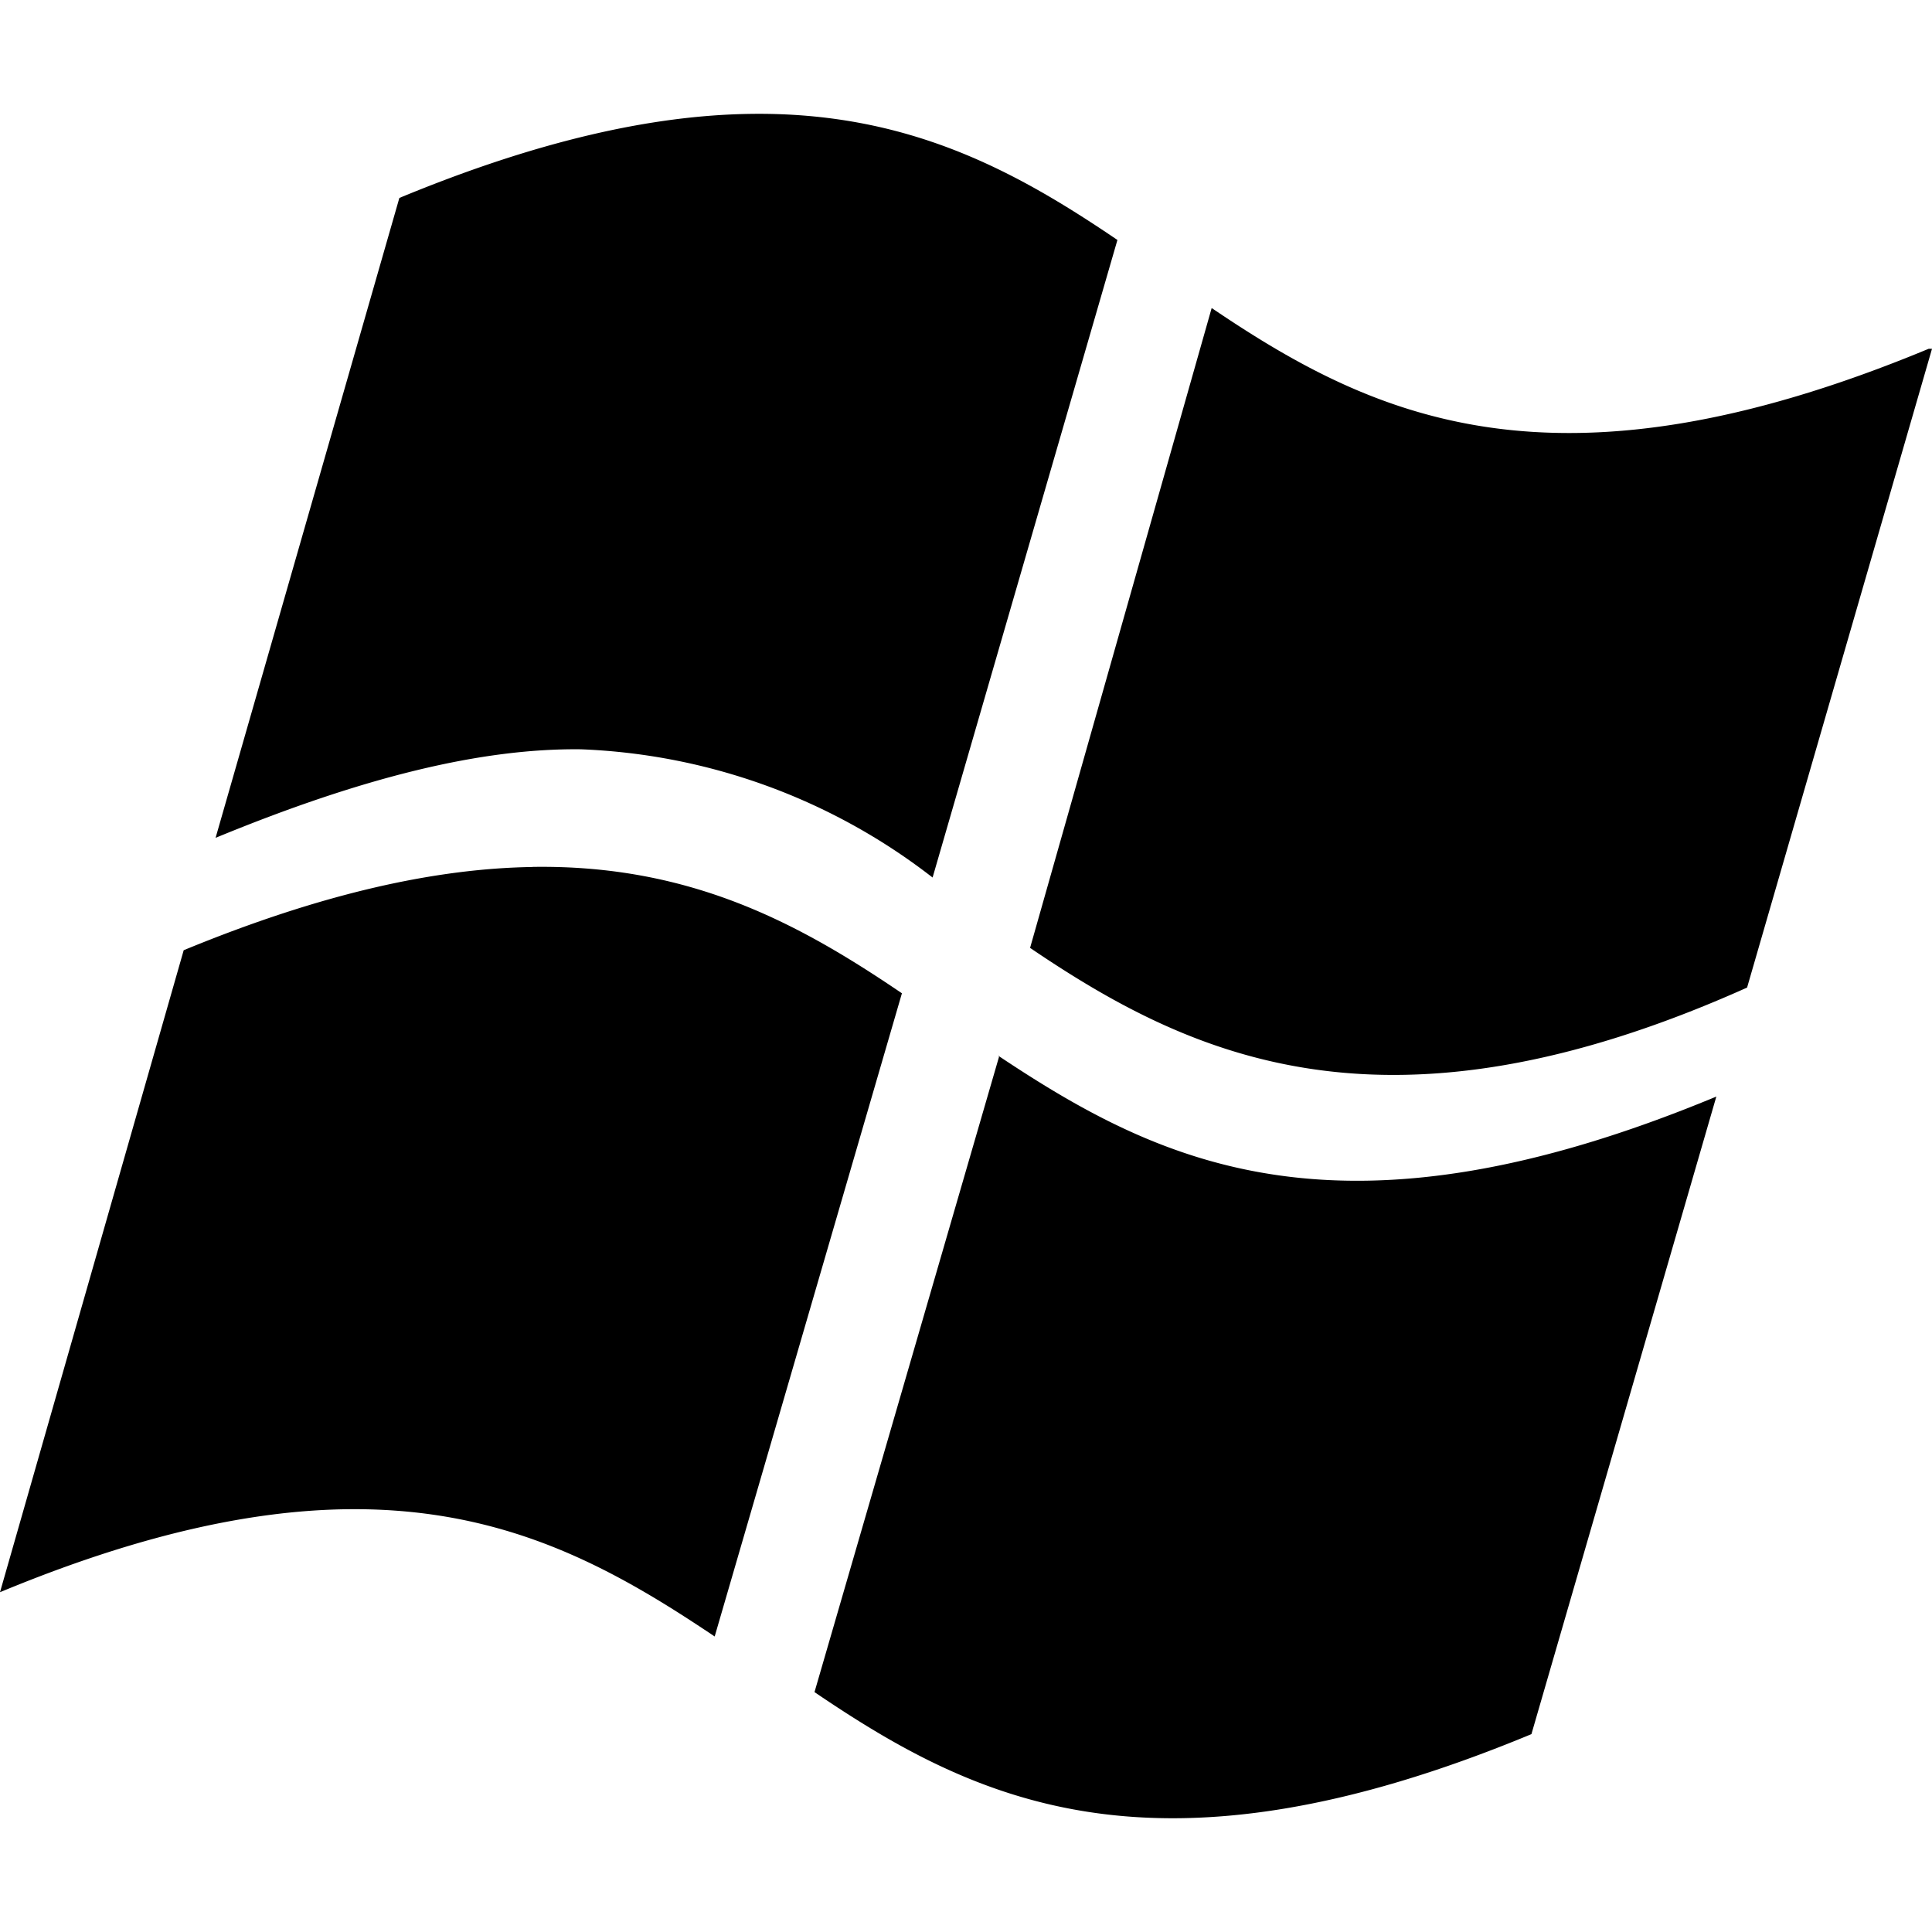
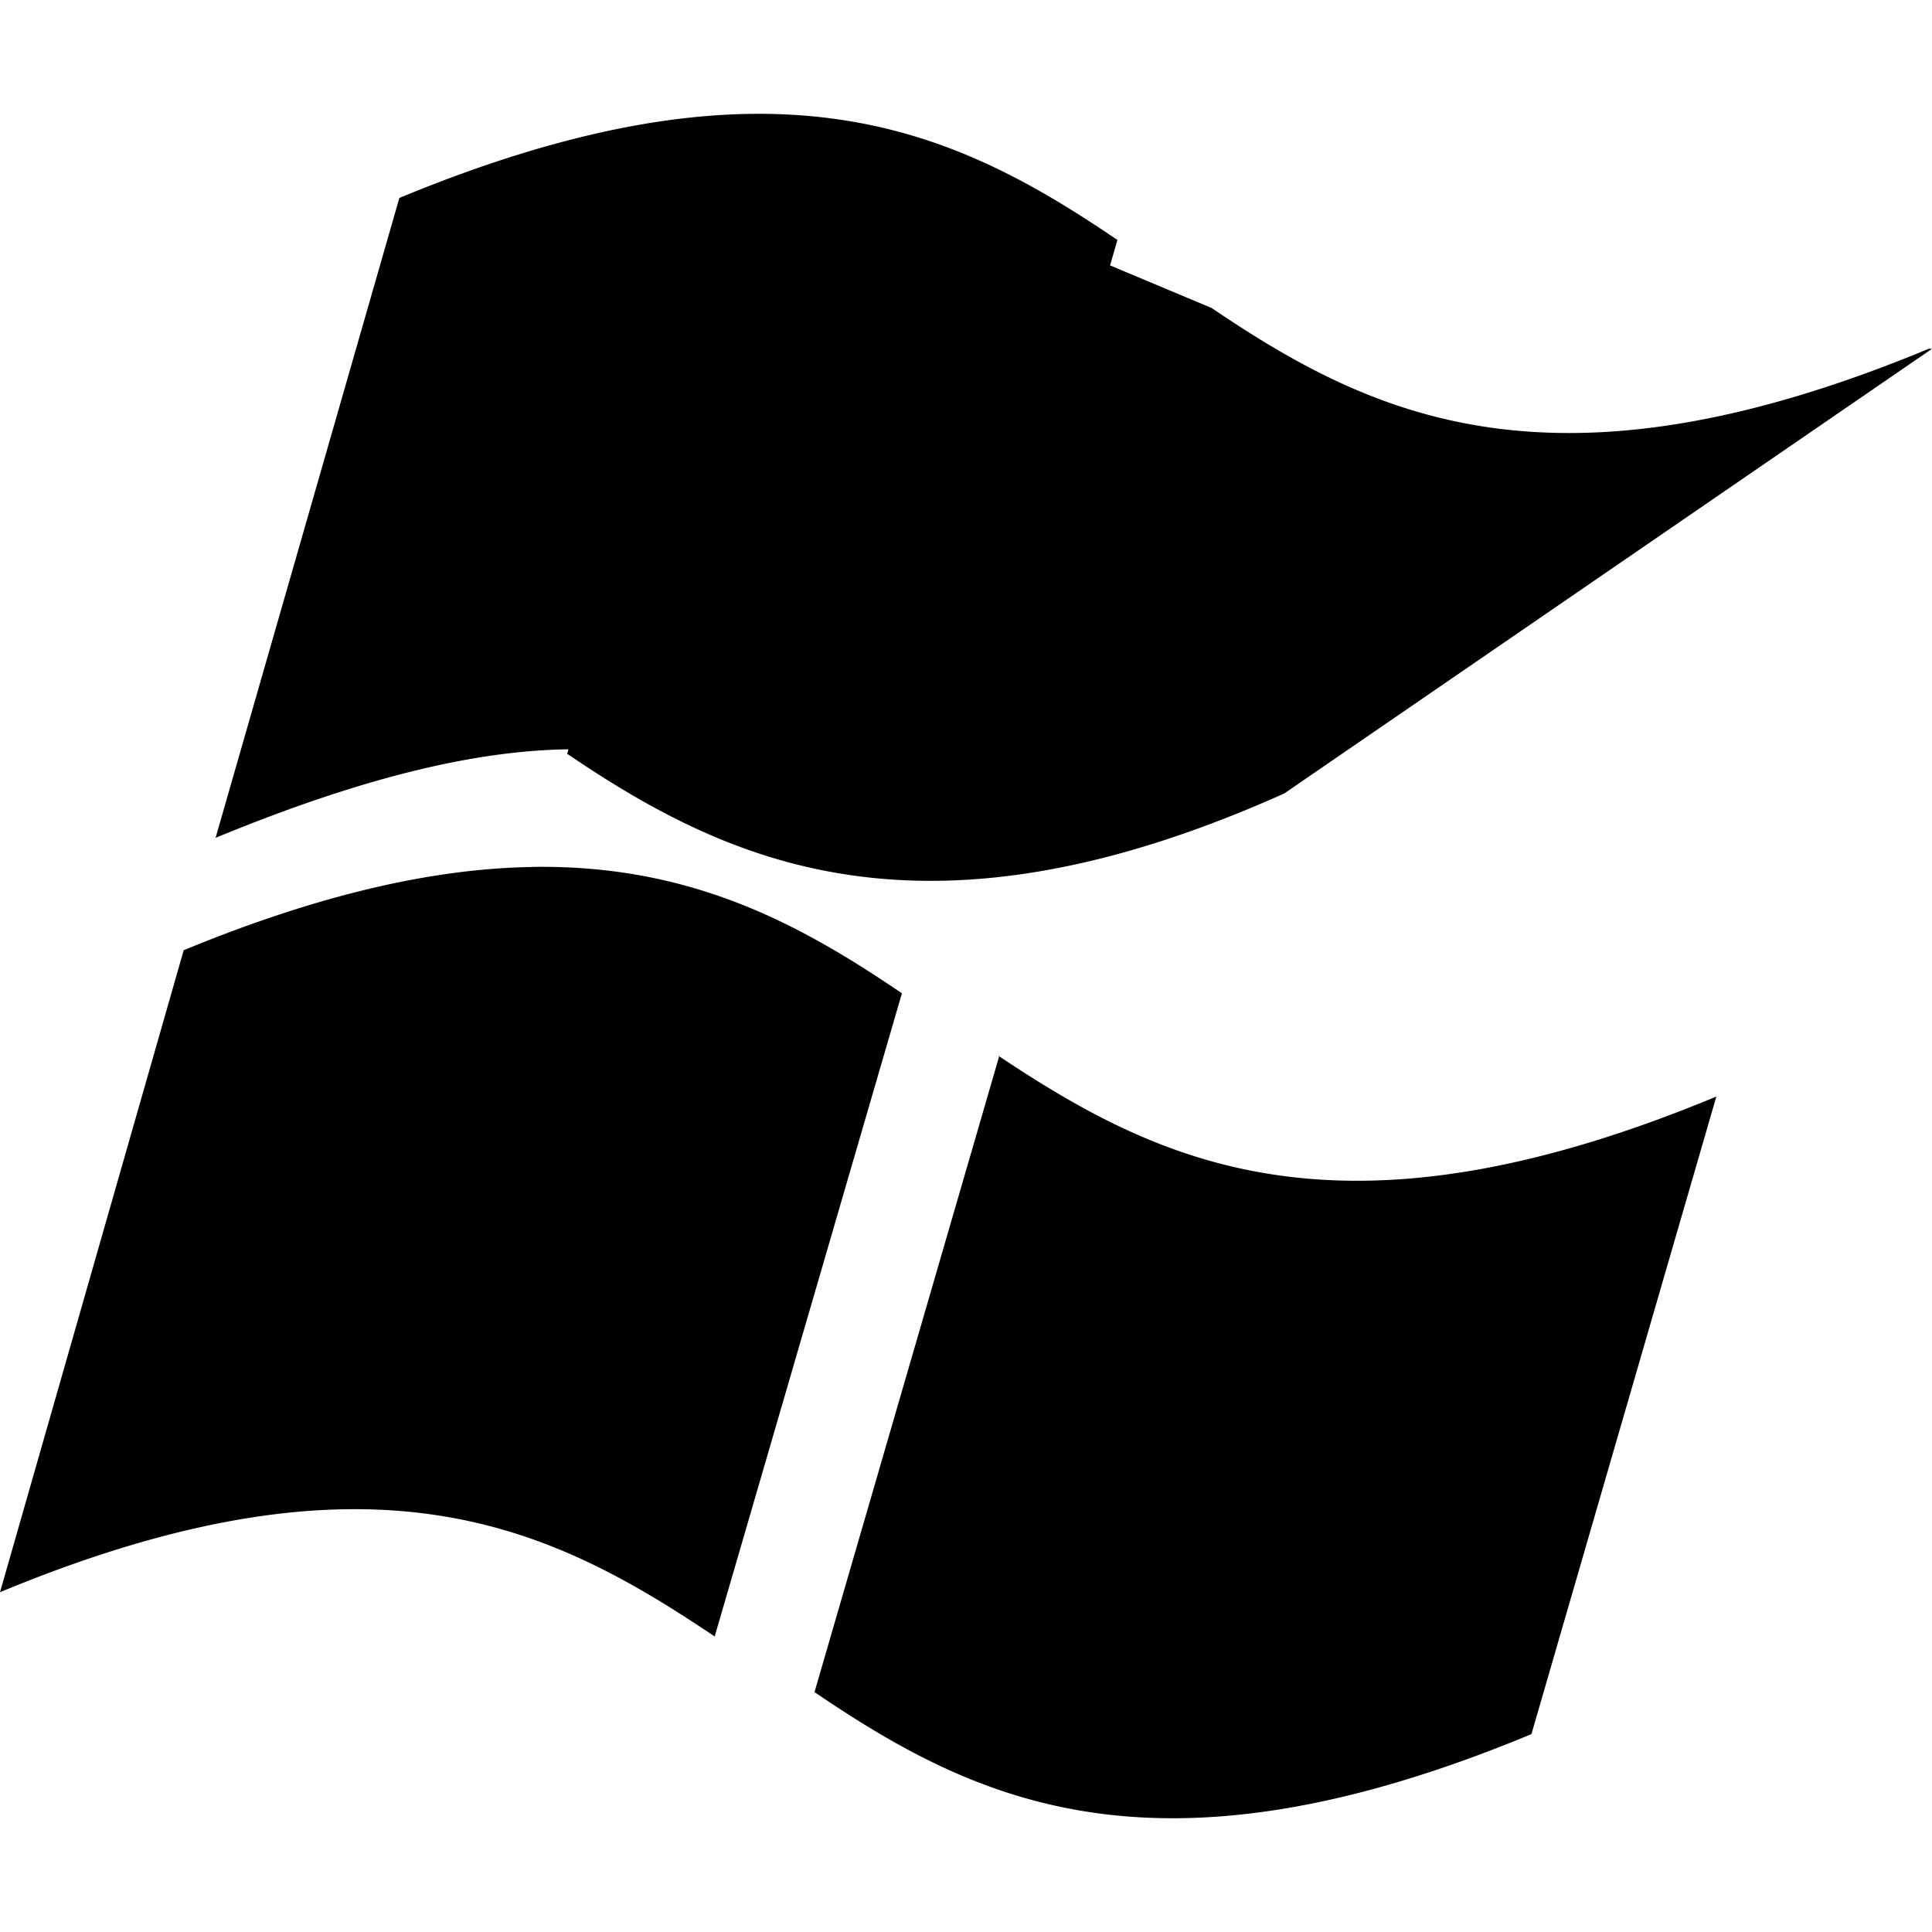
<svg xmlns="http://www.w3.org/2000/svg" fill="#000000" width="800px" height="800px" viewBox="0 0 24 24" role="img">
  <title>Windows XP icon</title>
-   <path d="M9.302 1.415c-1.184.02-2.592.32-4.341 1.044l-2.283 7.949c1.846-.761 3.311-1.114 4.537-1.1a7.596 7.596 0 014.37 1.593l2.296-7.92c-1.26-.855-2.607-1.599-4.58-1.566zm5.75 2.411l-2.256 7.949c2.016 1.367 4.44 2.494 8.907.493L24 4.333h-.042c-4.651 1.931-6.906.846-8.907-.507zM6.617 10.77c-1.184.018-2.591.315-4.335 1.034L0 19.779c4.65-1.93 6.863-.803 8.878.55l2.326-7.99c-1.26-.855-2.613-1.6-4.586-1.57zm5.784 2.344l.011.008.003-.008zm.011.008l-2.294 7.898c2.015 1.367 4.256 2.453 8.906.522l2.297-7.92c-4.641 1.927-6.882.85-8.909-.5Z" />
+   <path d="M9.302 1.415c-1.184.02-2.592.32-4.341 1.044l-2.283 7.949c1.846-.761 3.311-1.114 4.537-1.1a7.596 7.596 0 014.37 1.593l2.296-7.92c-1.26-.855-2.607-1.599-4.58-1.566zl-2.256 7.949c2.016 1.367 4.44 2.494 8.907.493L24 4.333h-.042c-4.651 1.931-6.906.846-8.907-.507zM6.617 10.77c-1.184.018-2.591.315-4.335 1.034L0 19.779c4.65-1.93 6.863-.803 8.878.55l2.326-7.99c-1.26-.855-2.613-1.6-4.586-1.57zm5.784 2.344l.011.008.003-.008zm.011.008l-2.294 7.898c2.015 1.367 4.256 2.453 8.906.522l2.297-7.92c-4.641 1.927-6.882.85-8.909-.5Z" />
</svg>